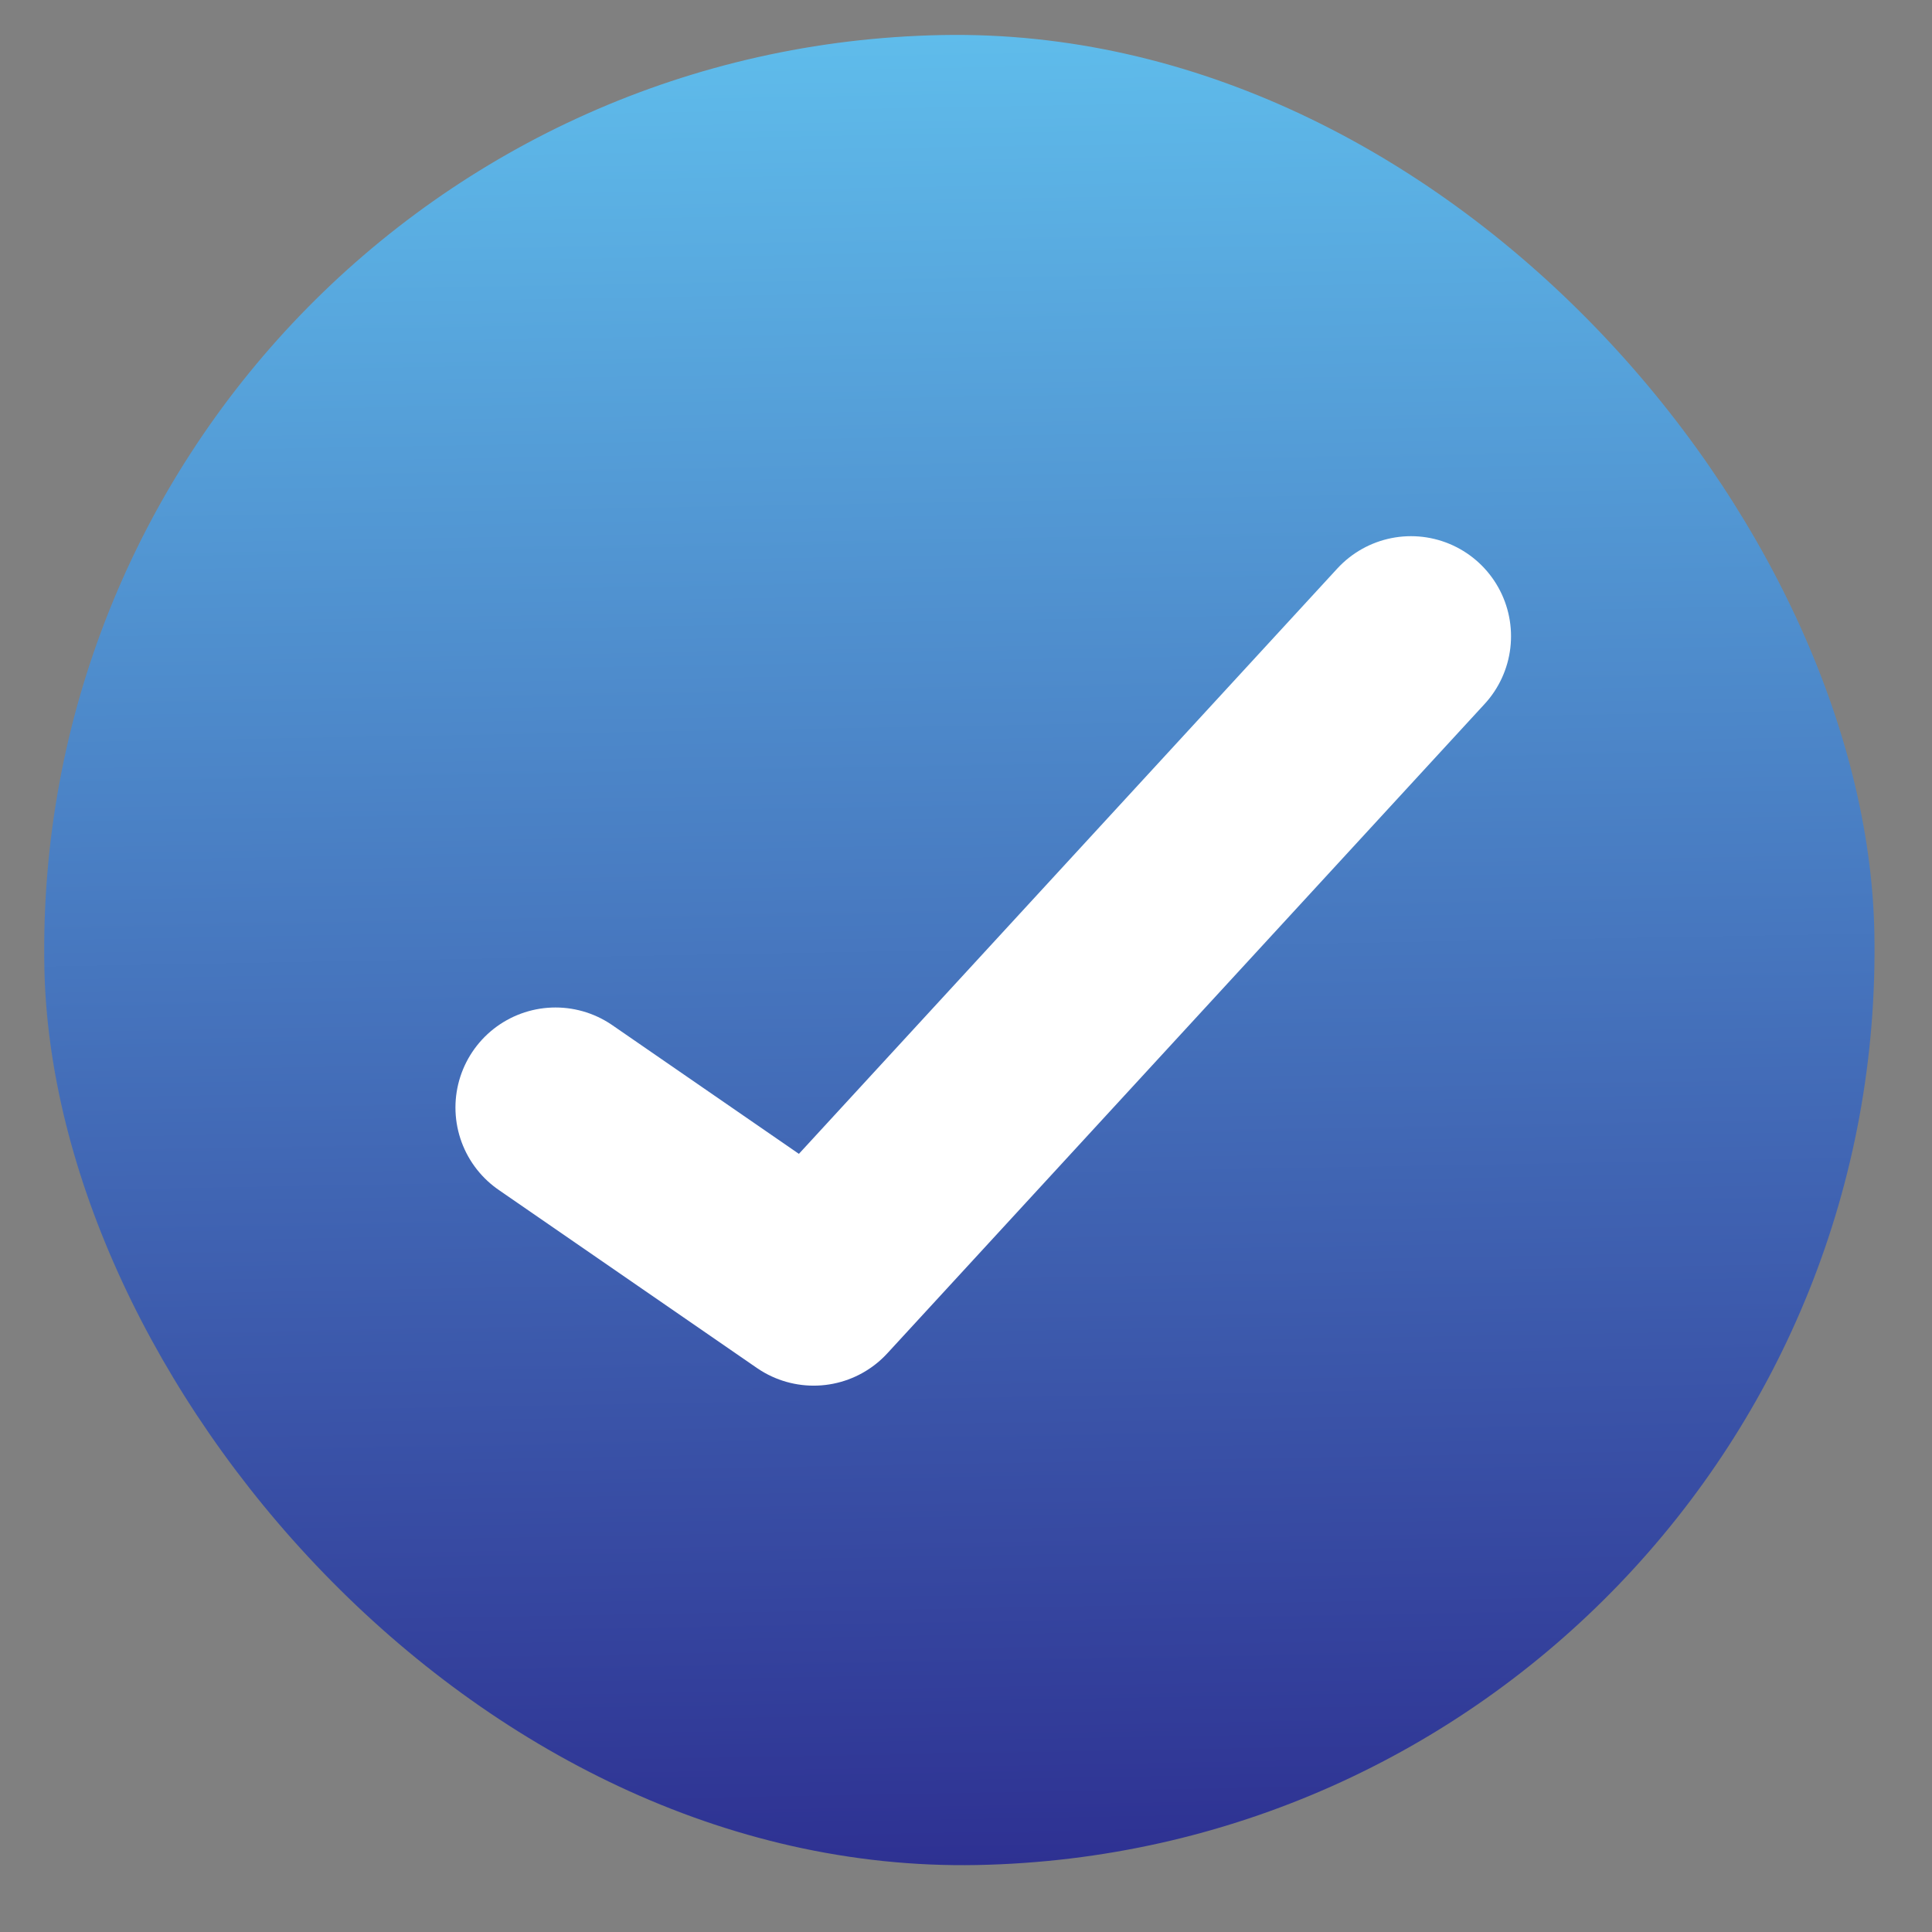
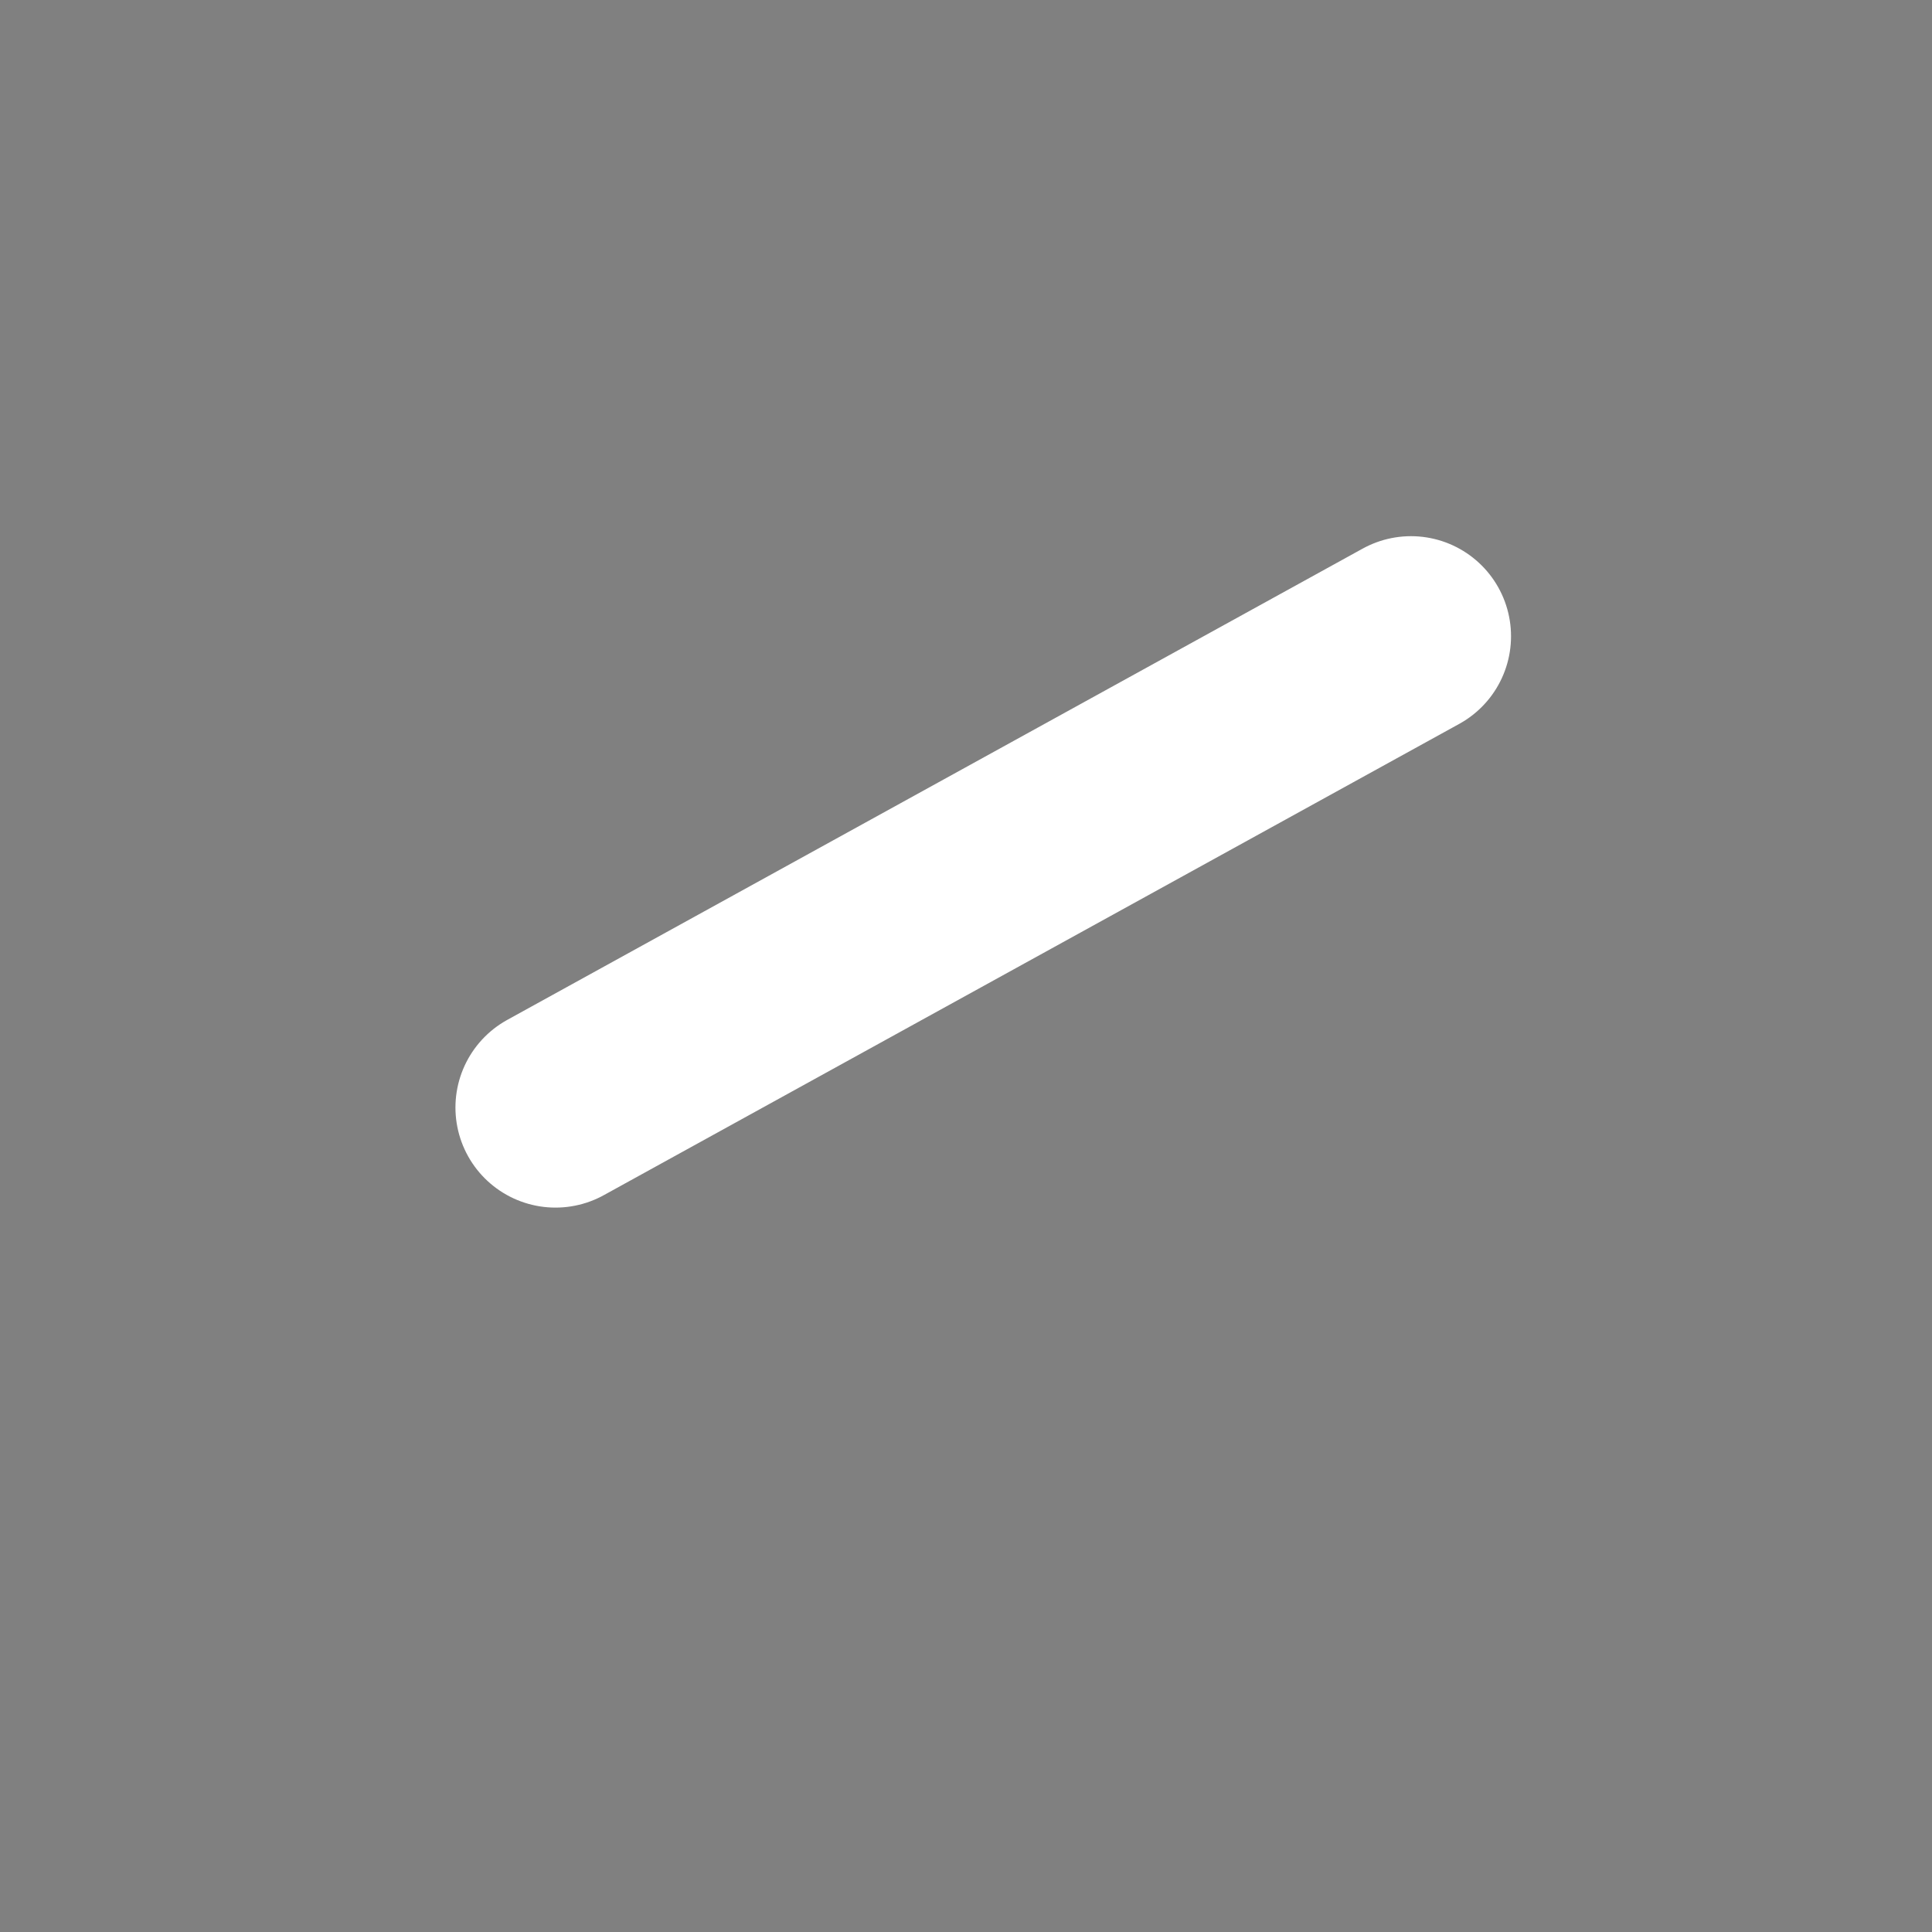
<svg xmlns="http://www.w3.org/2000/svg" width="19" height="19" viewBox="0 0 19 19" fill="none">
  <rect x="0" y="0" width="19" height="19" fill="#808080" stroke="none" />
-   <rect x="0.265" y="0.516" width="18" height="18" rx="9" transform="rotate(-1.091 0.265 0.516)" fill="url(#paint0_linear_2043_14813)" />
-   <path d="M13.876 6.257L8.002 12.643L5.463 10.892" stroke="white" stroke-width="1.968" stroke-linecap="round" stroke-linejoin="round" />
+   <path d="M13.876 6.257L5.463 10.892" stroke="white" stroke-width="1.968" stroke-linecap="round" stroke-linejoin="round" />
  <defs>
    <linearGradient id="paint0_linear_2043_14813" x1="6.942" y1="18.516" x2="6.942" y2="0.516" gradientUnits="userSpaceOnUse">
      <stop stop-color="#2E3192" />
      <stop offset="1" stop-color="#5FBCEB" />
    </linearGradient>
  </defs>
</svg>